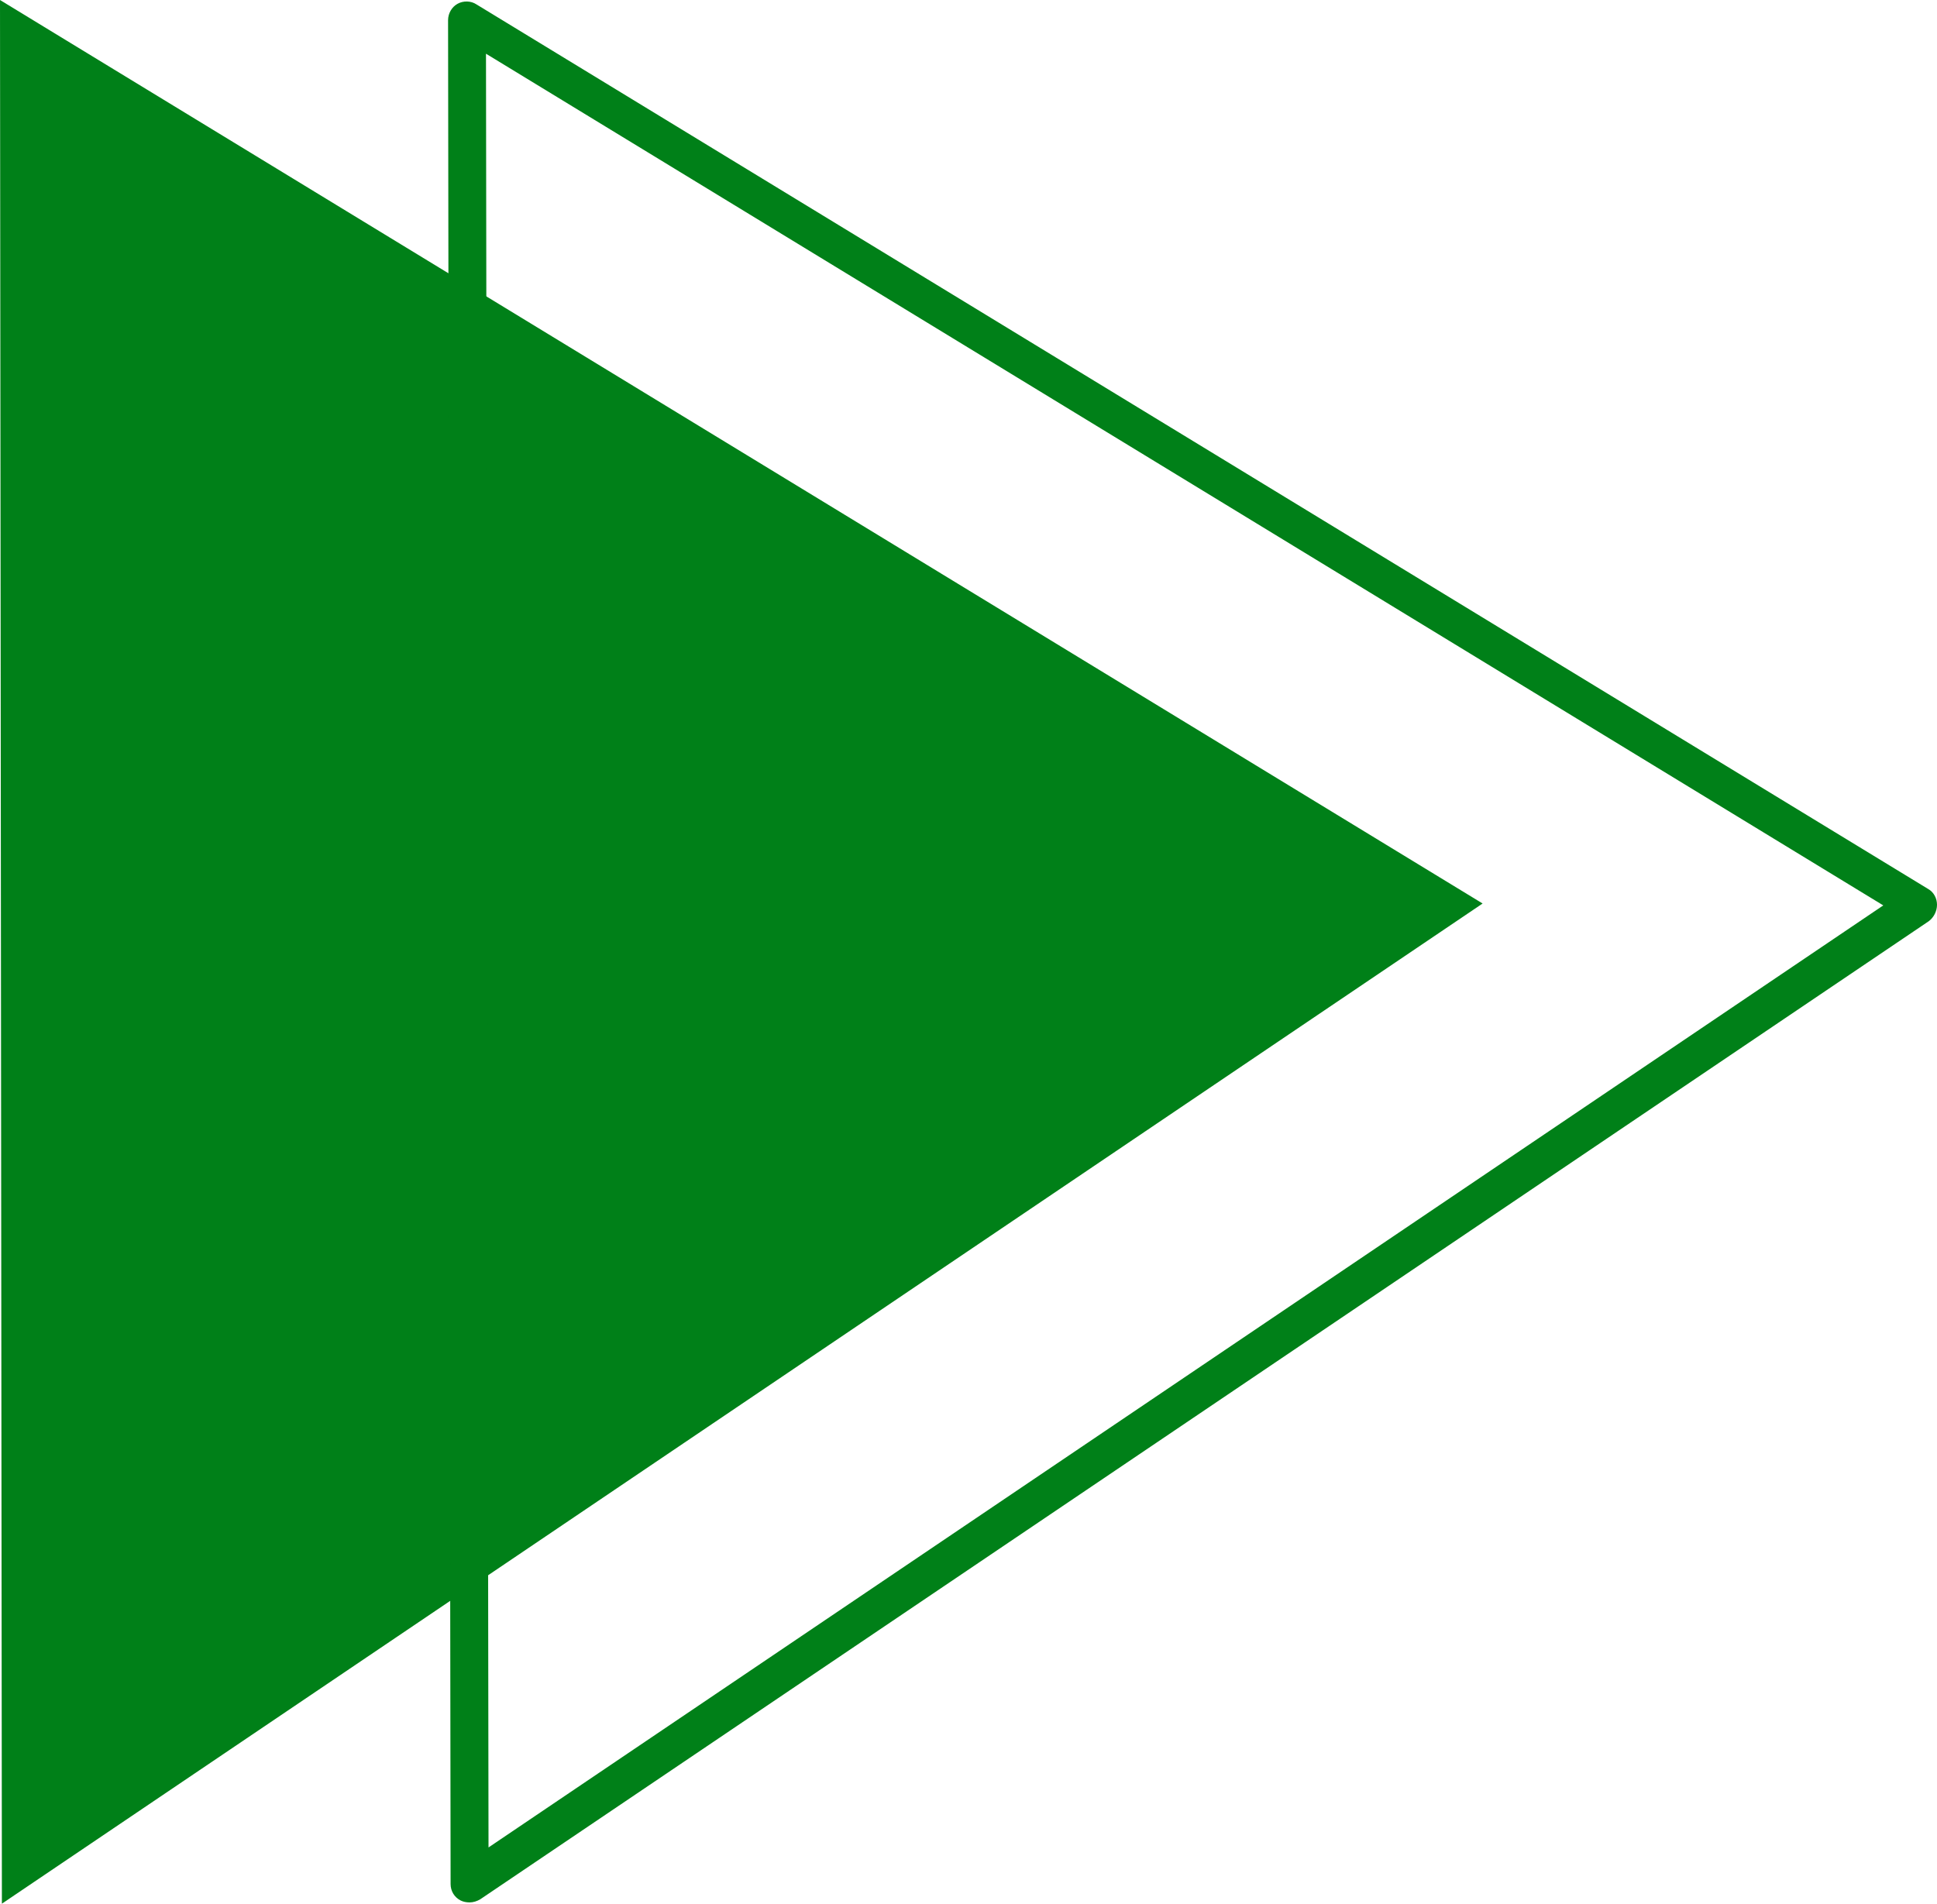
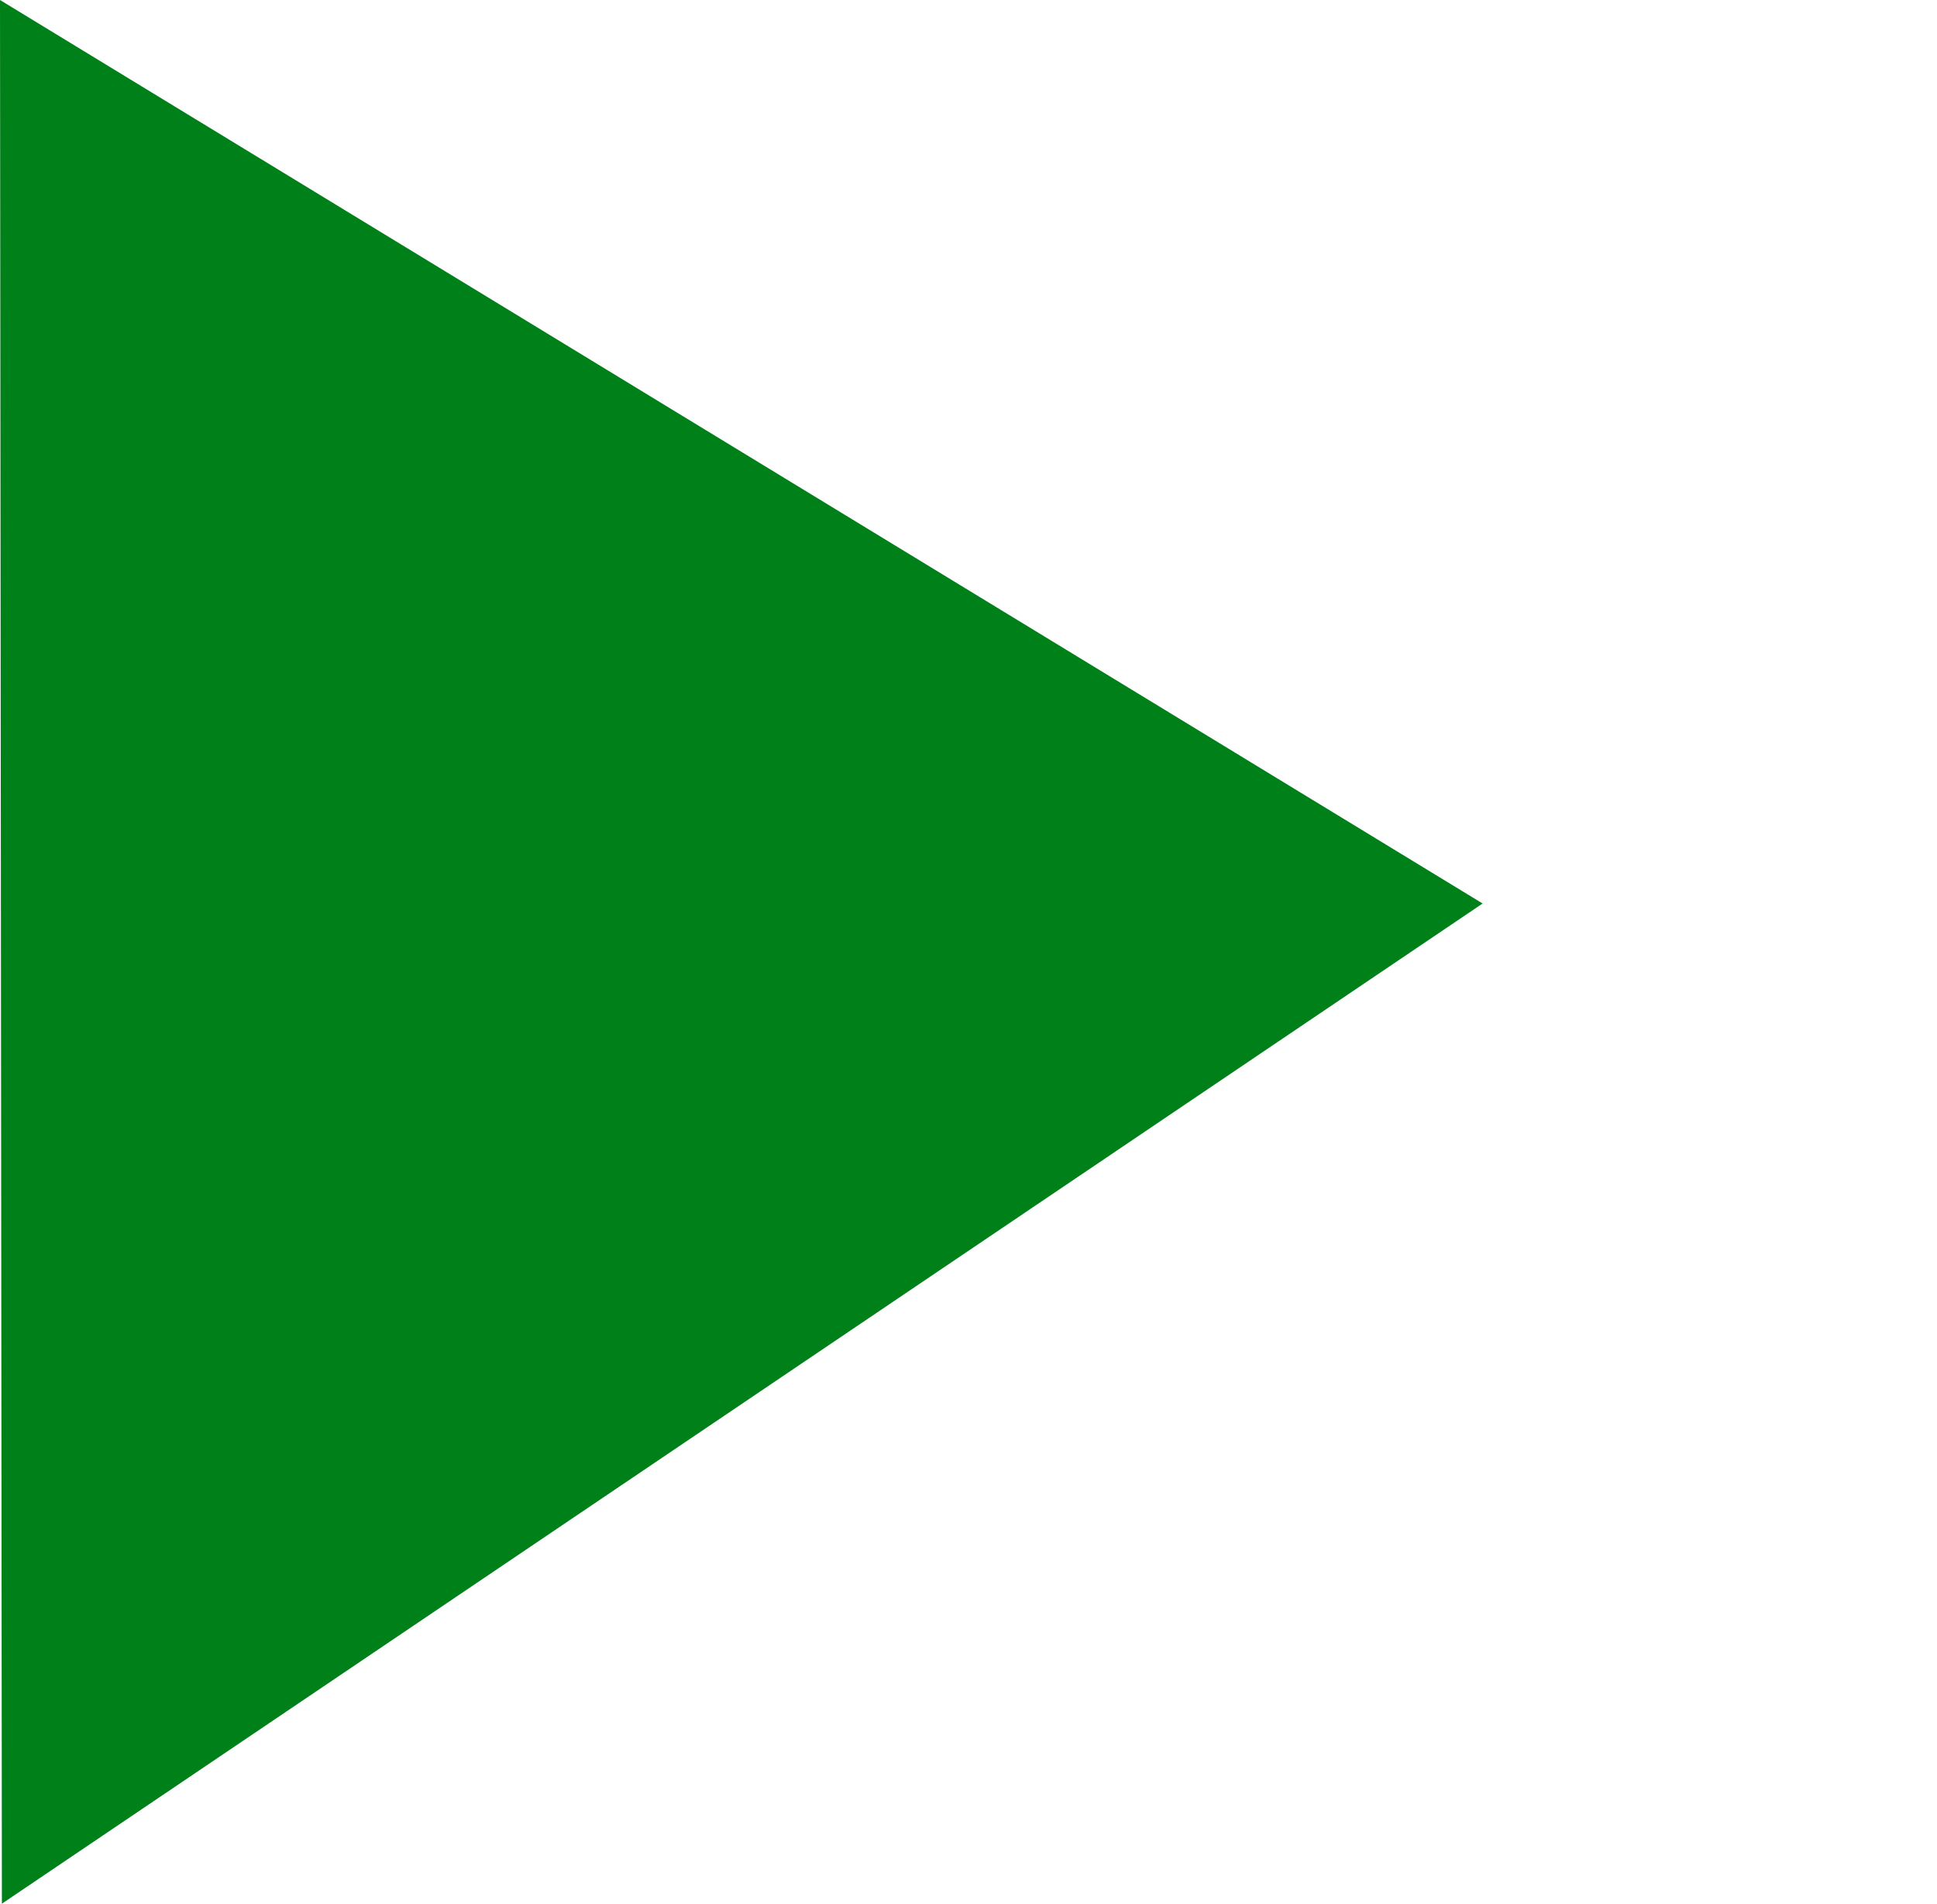
<svg xmlns="http://www.w3.org/2000/svg" fill="#008018" height="301.3" preserveAspectRatio="xMidYMid meet" version="1" viewBox="0.0 0.0 306.5 301.3" width="306.5" zoomAndPan="magnify">
  <g id="change1_1">
    <path d="M0 0L234.6 143 0.3 301.3z" />
  </g>
  <g id="change1_2">
-     <path d="M74.3,301.1c-0.5,0-1-0.1-1.4-0.3c-1-0.5-1.6-1.5-1.6-2.6L70.9,3.2c0-1.1,0.6-2.1,1.5-2.6c0.9-0.5,2.1-0.5,3,0.1l229.7,140 c0.9,0.5,1.4,1.5,1.4,2.5c0,1-0.5,2-1.3,2.6L76,300.6C75.5,300.9,74.9,301.1,74.3,301.1z M76.9,8.5l0.4,283.9L298,143.3L76.9,8.5z" />
-   </g>
+     </g>
</svg>